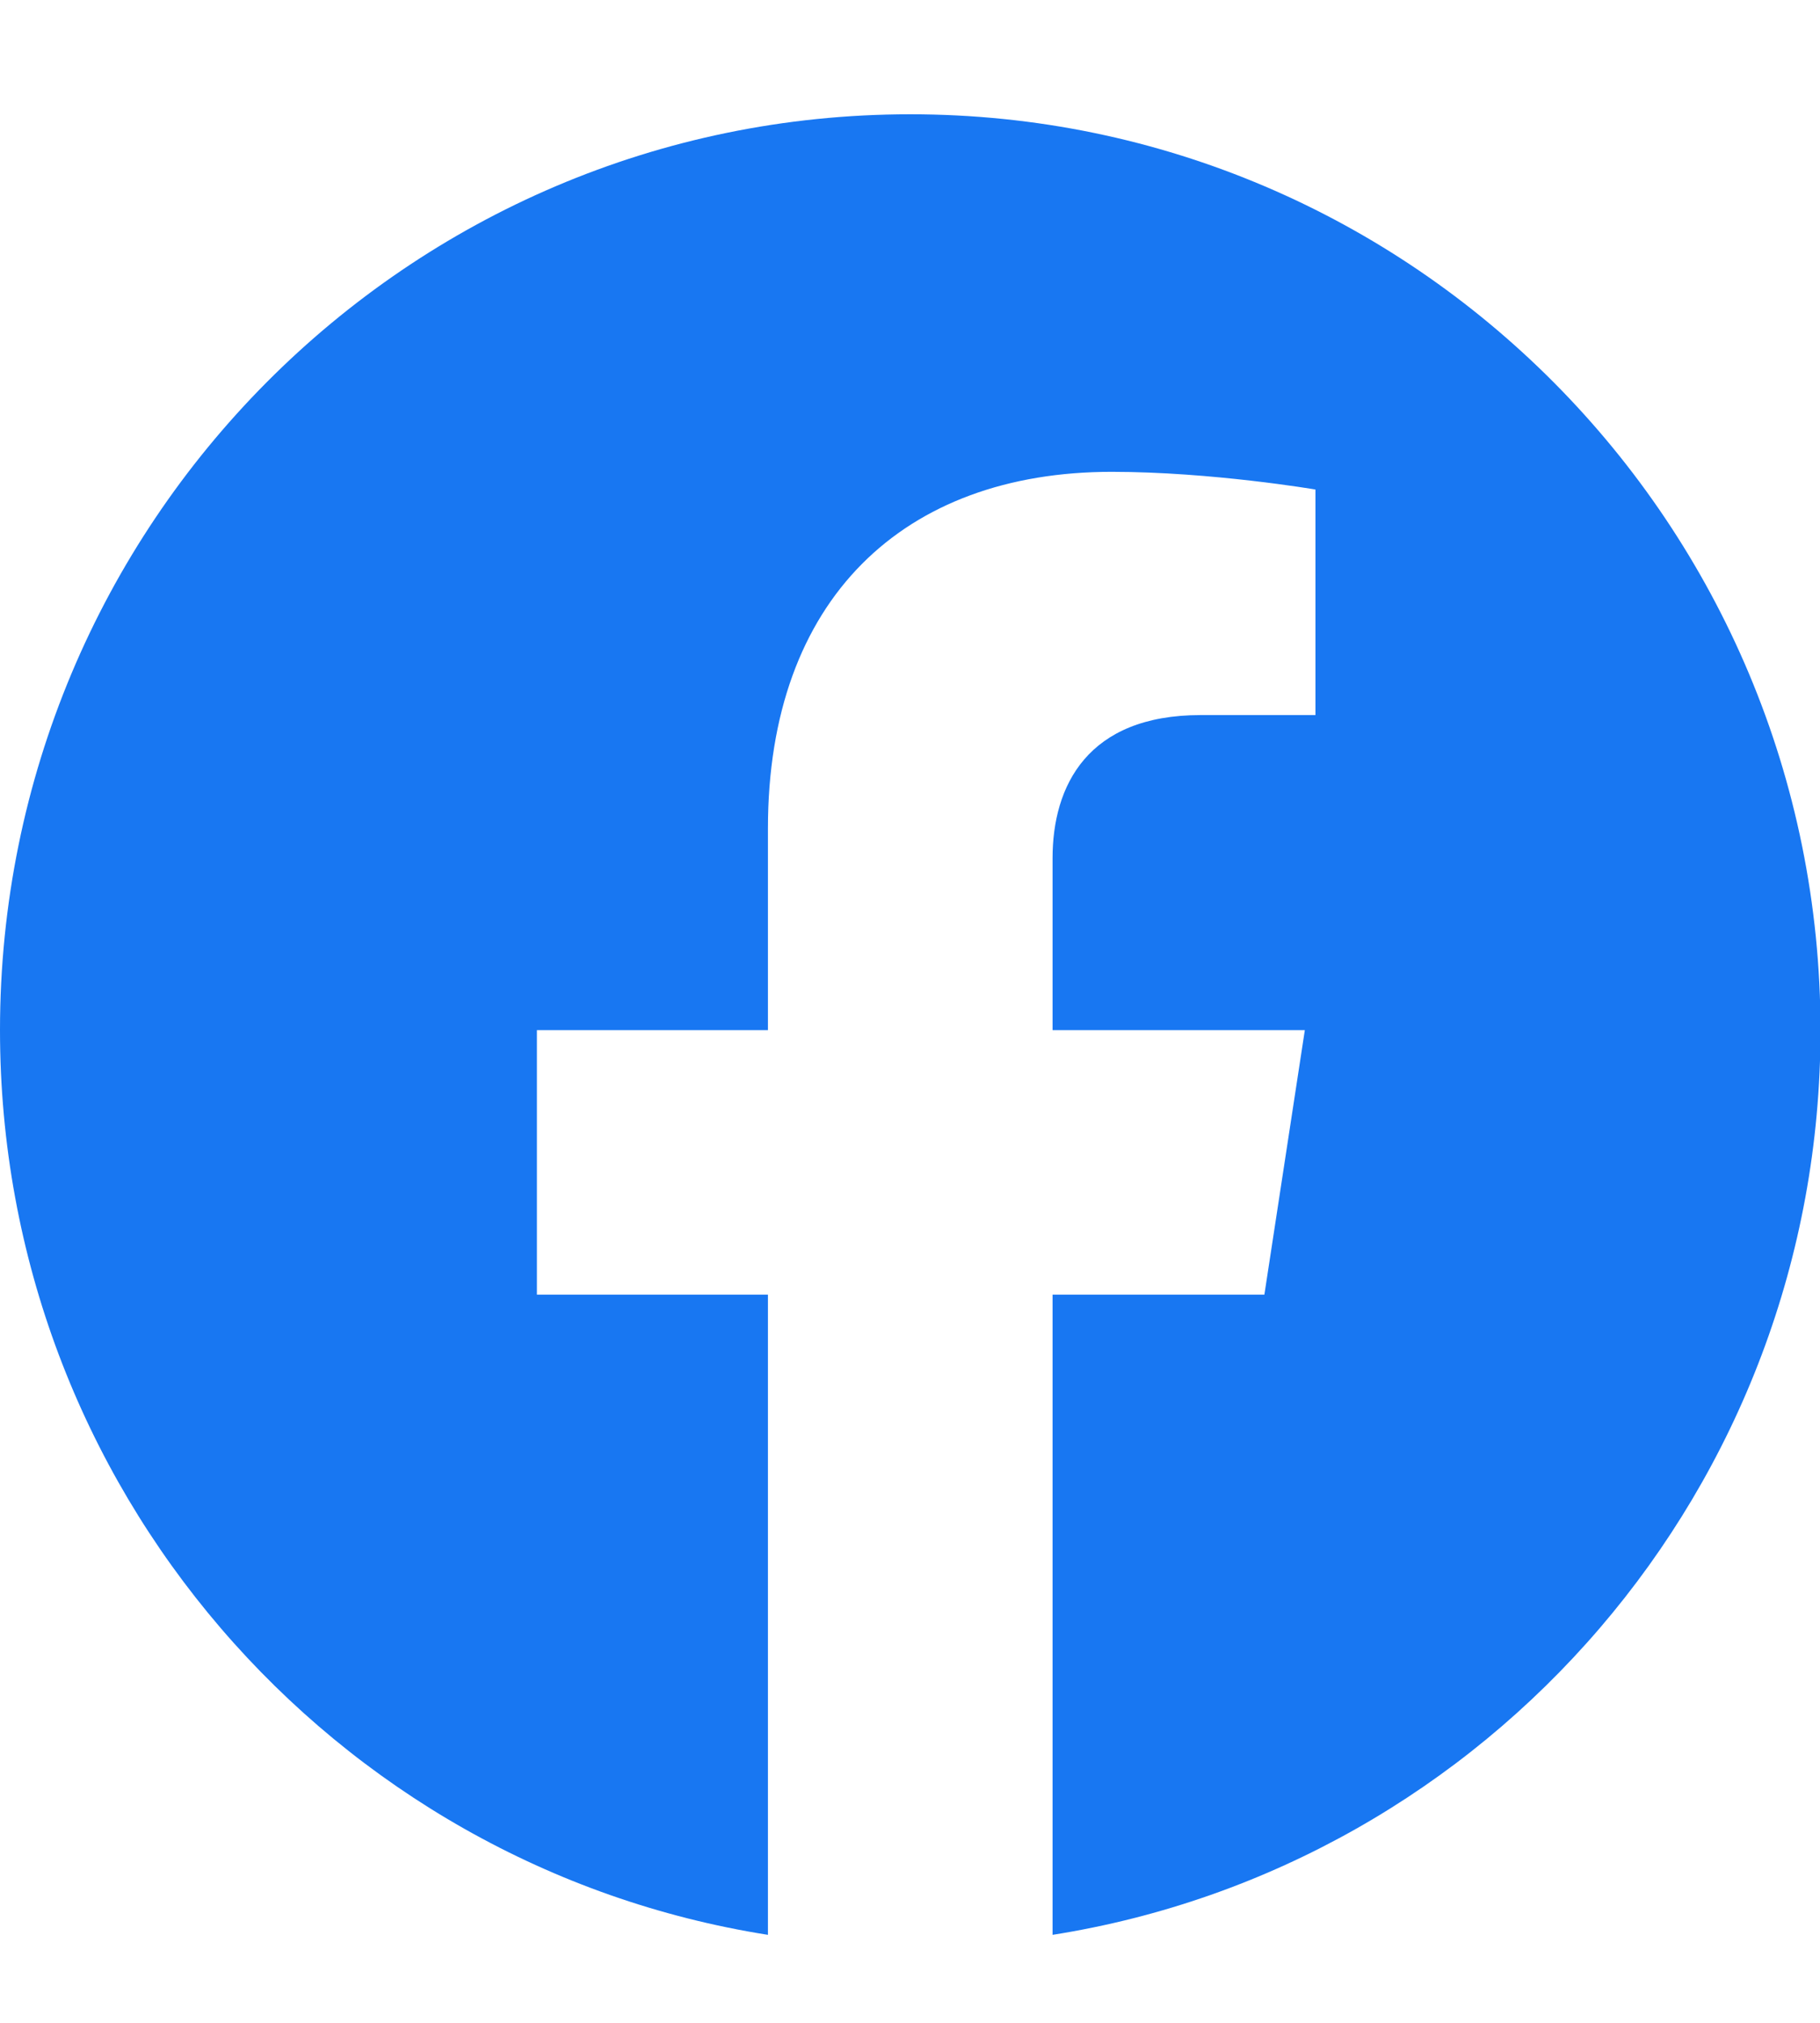
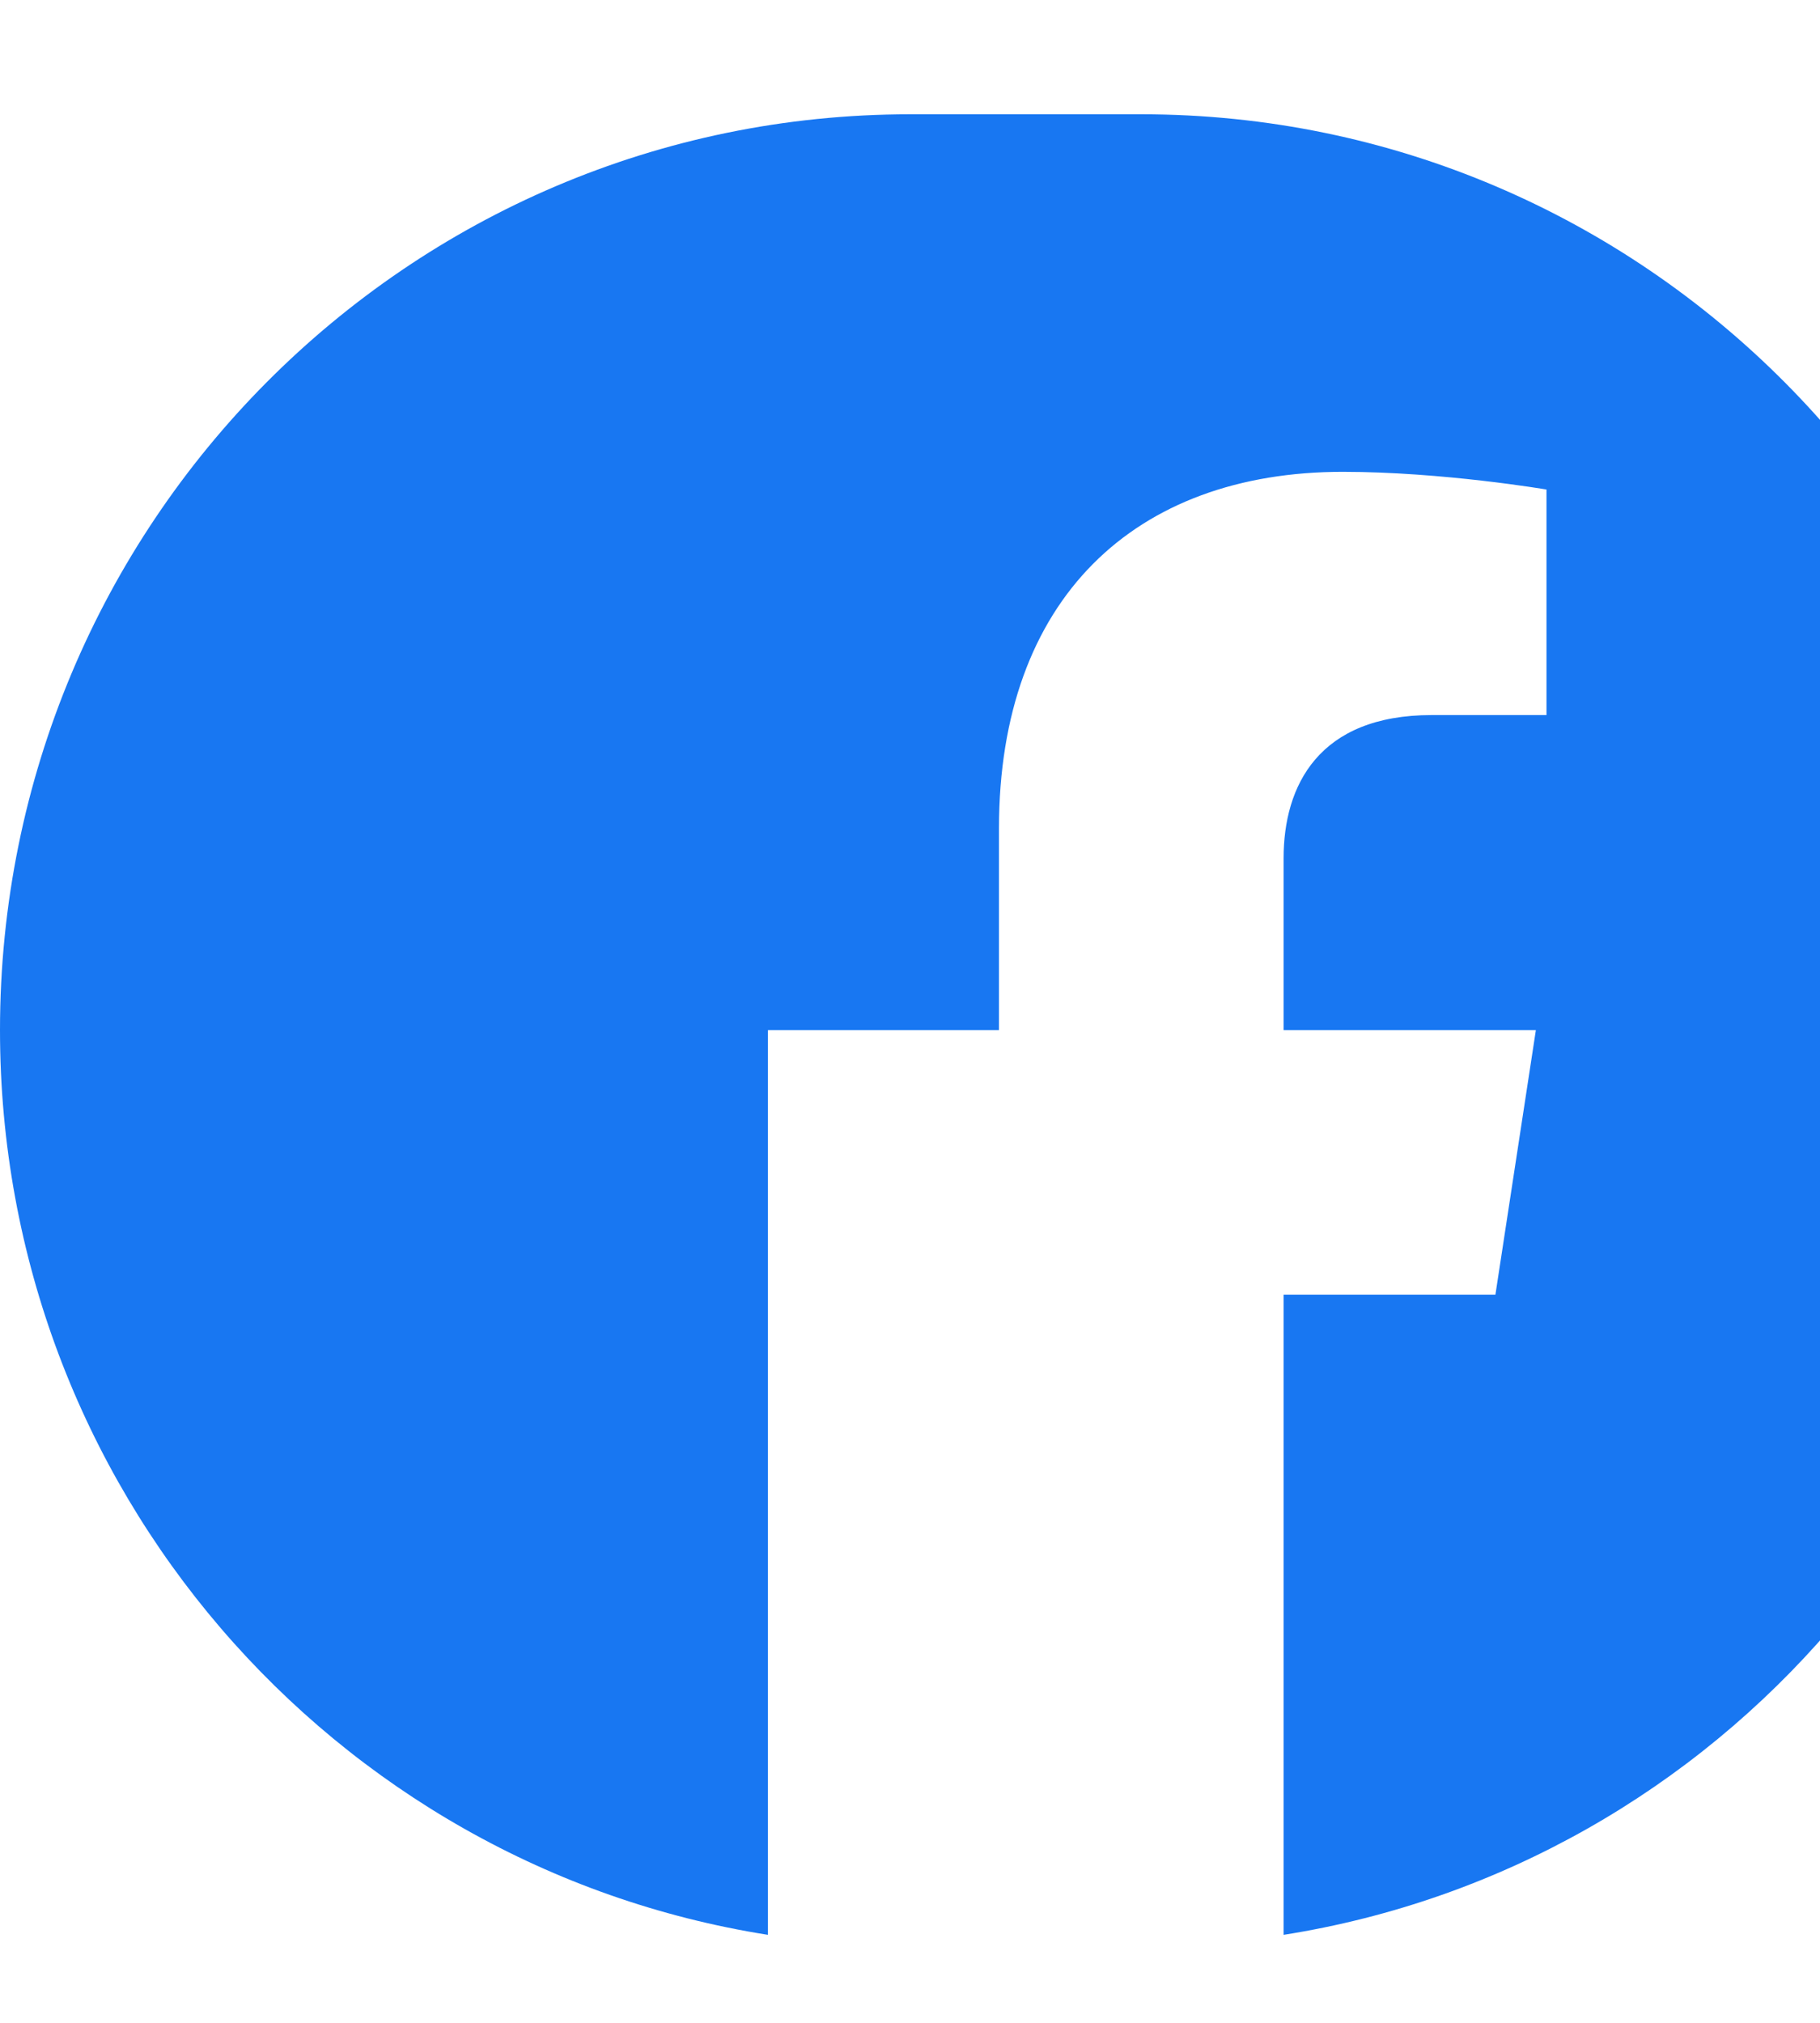
<svg xmlns="http://www.w3.org/2000/svg" id="Ebene_1" viewBox="0 0 36 40">
  <defs>
    <style>.cls-1{fill:#1877f2;}</style>
  </defs>
-   <path class="cls-1" d="M18,2.26C8.06,2.26,0,10.36,0,20.37c0,9.04,6.58,16.53,15.19,17.89v-12.66h-4.57v-5.23h4.57v-3.99c0-4.54,2.69-7.05,6.8-7.05,1.97,0,4.03,.35,4.03,.35v4.46h-2.27c-2.24,0-2.93,1.4-2.93,2.83v3.4h4.99l-.8,5.23h-4.19v12.66c8.61-1.36,15.19-8.85,15.19-17.89,0-10-8.06-18.11-18-18.11Z" />
+   <path class="cls-1" d="M18,2.26C8.06,2.26,0,10.36,0,20.37c0,9.04,6.58,16.53,15.19,17.89v-12.66v-5.23h4.57v-3.99c0-4.54,2.69-7.05,6.8-7.05,1.97,0,4.03,.35,4.03,.35v4.46h-2.27c-2.24,0-2.93,1.4-2.93,2.83v3.4h4.99l-.8,5.23h-4.19v12.66c8.61-1.36,15.19-8.85,15.19-17.89,0-10-8.06-18.11-18-18.11Z" />
</svg>